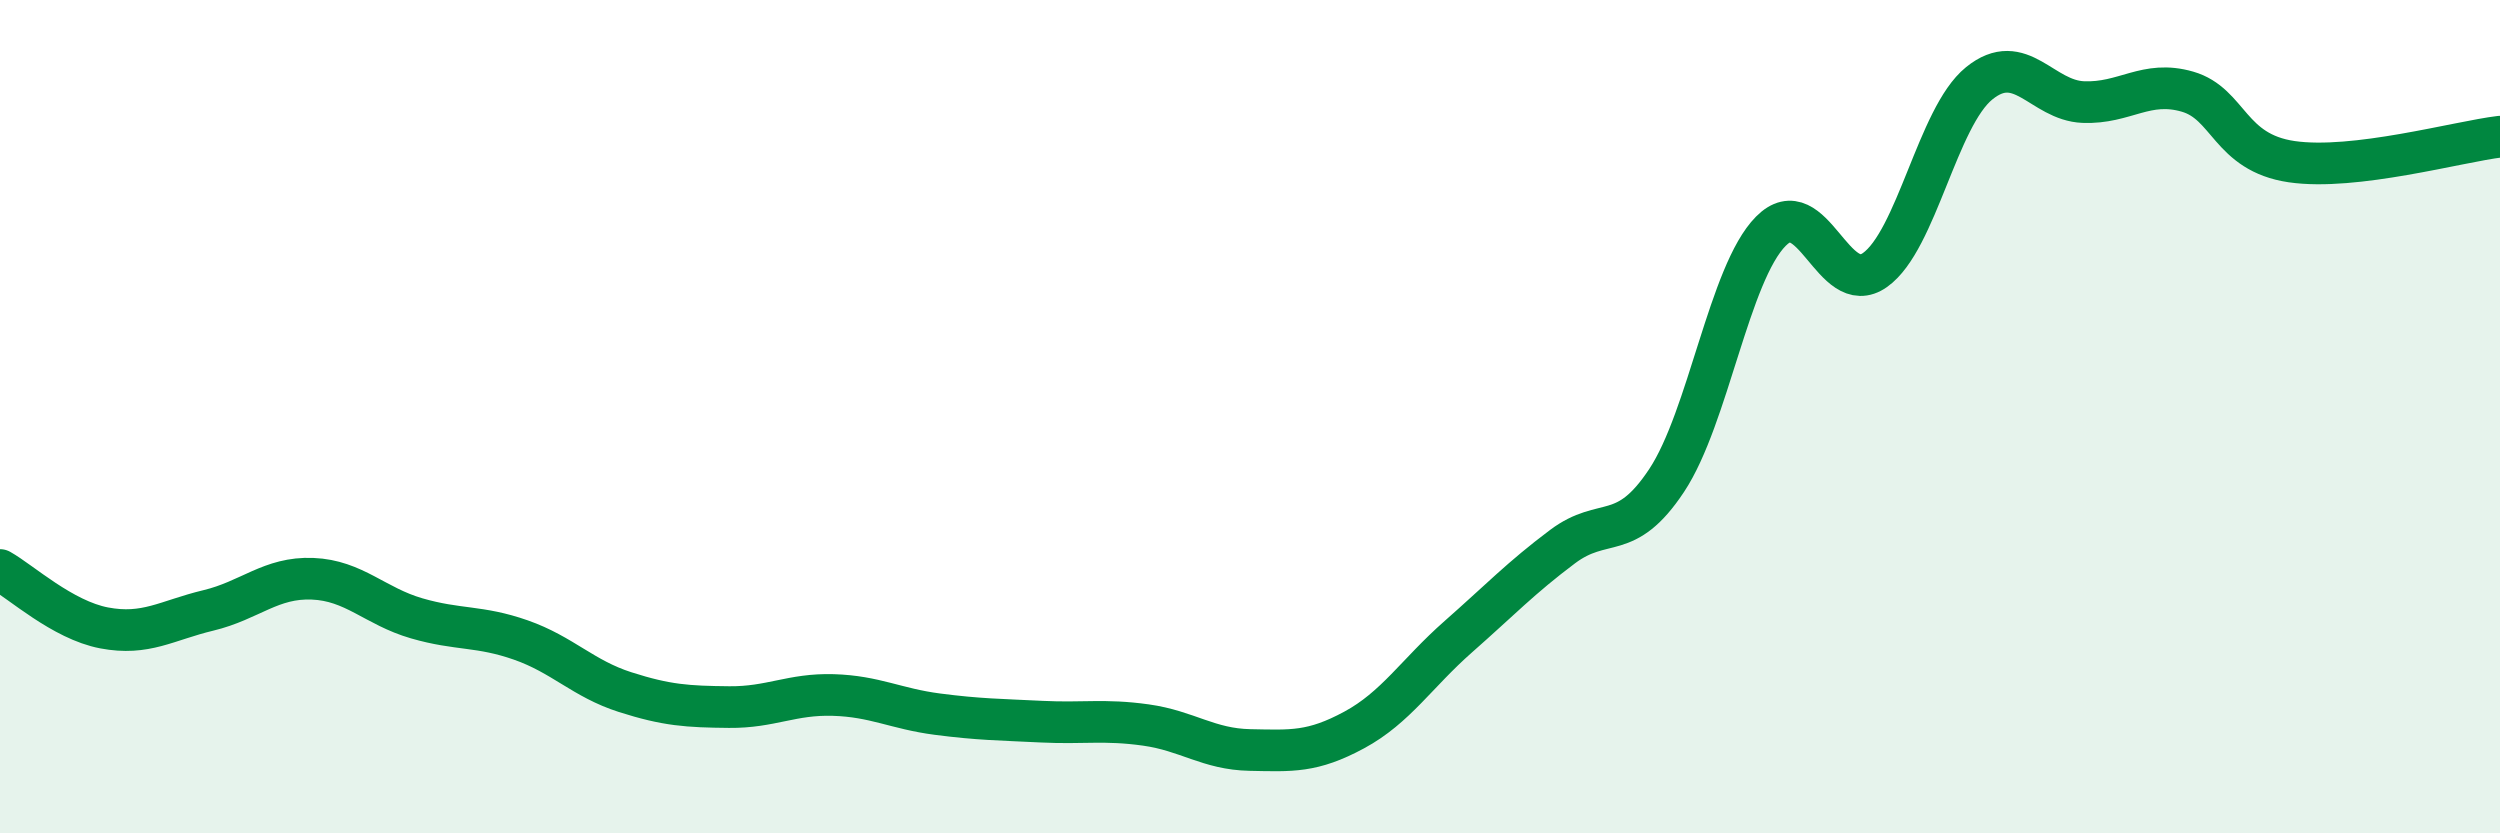
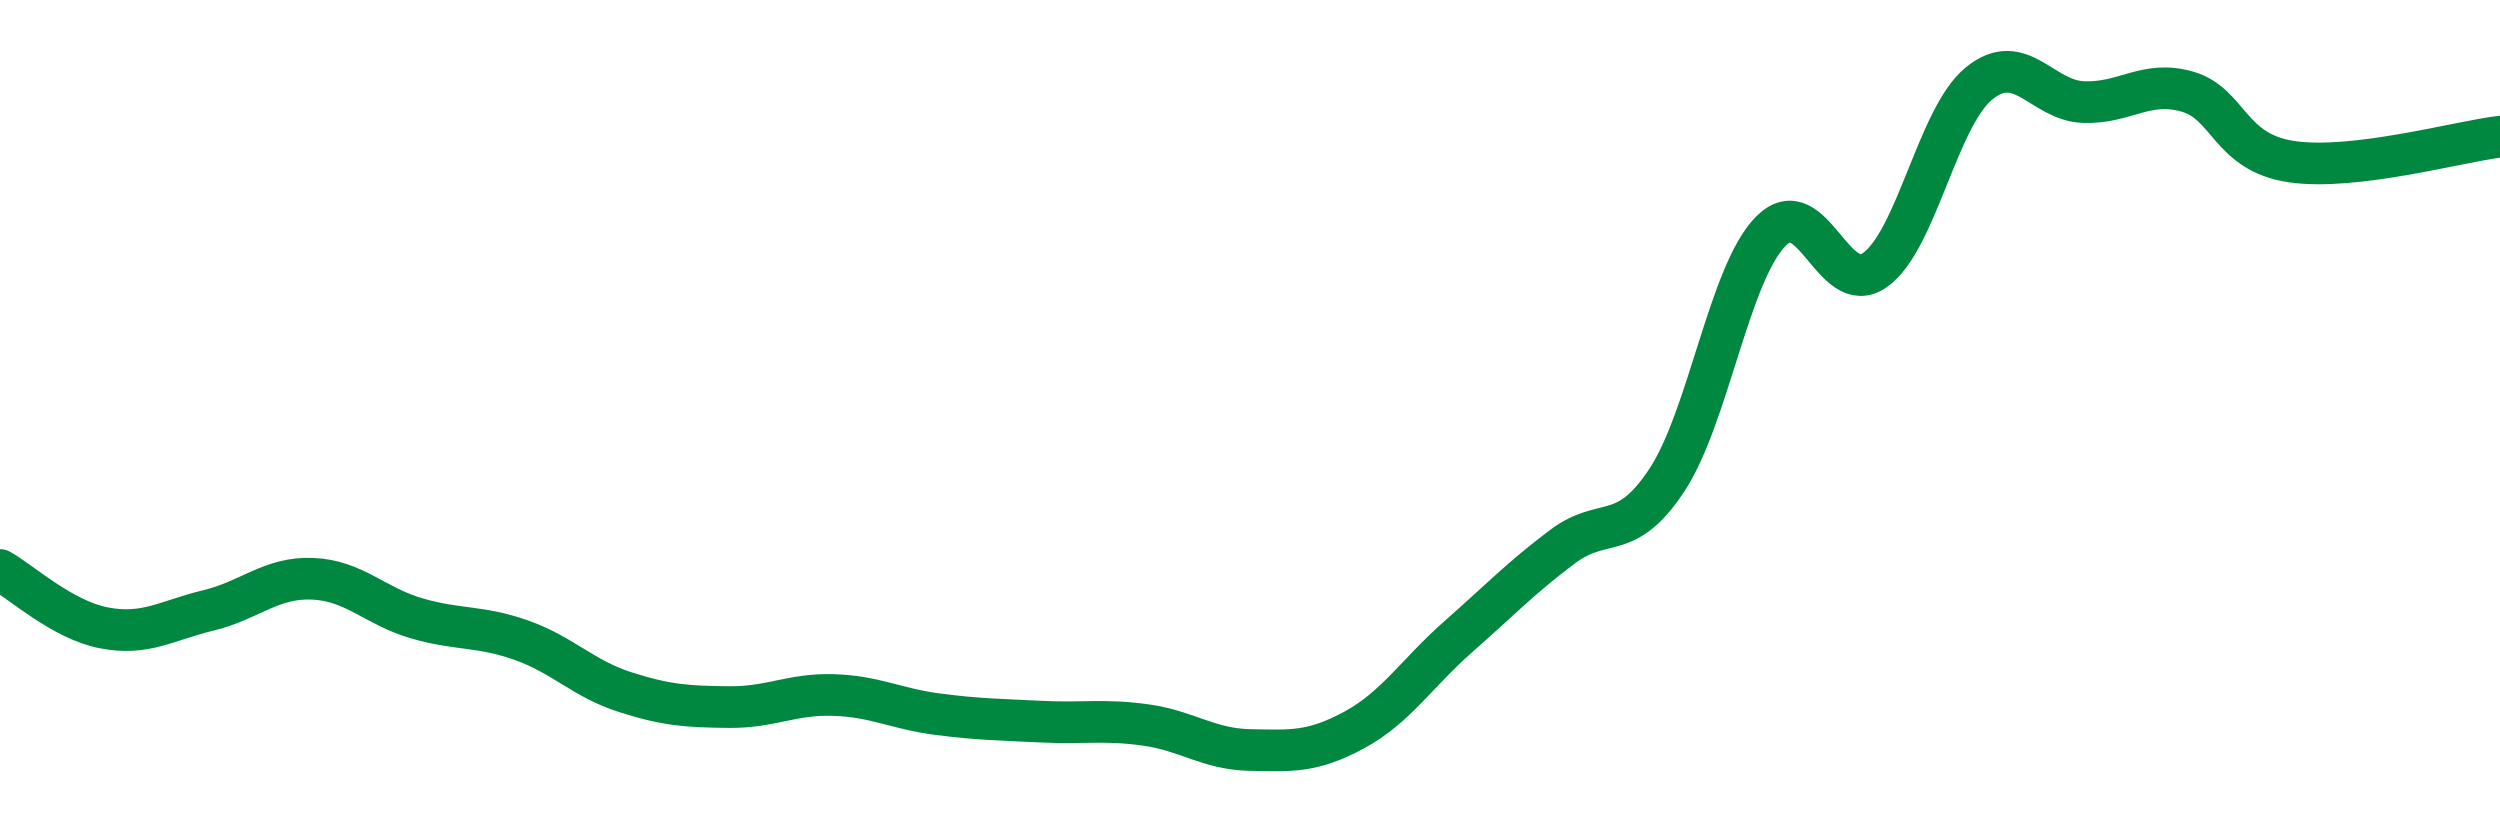
<svg xmlns="http://www.w3.org/2000/svg" width="60" height="20" viewBox="0 0 60 20">
-   <path d="M 0,13.68 C 0.5,13.96 1.5,14.88 2.5,15.07 C 3.5,15.26 4,14.89 5,14.65 C 6,14.41 6.5,13.85 7.5,13.89 C 8.5,13.93 9,14.55 10,14.84 C 11,15.13 11.5,15.01 12.5,15.36 C 13.5,15.71 14,16.29 15,16.61 C 16,16.93 16.5,16.96 17.5,16.97 C 18.5,16.98 19,16.65 20,16.68 C 21,16.71 21.5,17.01 22.5,17.14 C 23.5,17.27 24,17.27 25,17.32 C 26,17.37 26.5,17.26 27.5,17.4 C 28.5,17.54 29,17.98 30,18 C 31,18.02 31.5,18.06 32.5,17.52 C 33.5,16.98 34,16.16 35,15.28 C 36,14.4 36.5,13.87 37.5,13.12 C 38.5,12.37 39,13.04 40,11.53 C 41,10.02 41.5,6.56 42.5,5.55 C 43.5,4.54 44,7.19 45,6.48 C 46,5.77 46.5,2.81 47.5,2 C 48.5,1.19 49,2.41 50,2.45 C 51,2.49 51.5,1.91 52.5,2.2 C 53.5,2.49 53.5,3.66 55,3.88 C 56.5,4.1 59,3.4 60,3.28L60 20L0 20Z" fill="#008740" opacity="0.1" stroke-linecap="round" stroke-linejoin="round" />
  <path d="M 0,13.68 C 0.5,13.96 1.5,14.88 2.5,15.07 C 3.5,15.26 4,14.89 5,14.65 C 6,14.41 6.5,13.85 7.5,13.89 C 8.5,13.93 9,14.55 10,14.84 C 11,15.13 11.5,15.01 12.5,15.36 C 13.5,15.71 14,16.29 15,16.61 C 16,16.93 16.5,16.96 17.5,16.97 C 18.5,16.98 19,16.65 20,16.68 C 21,16.71 21.5,17.01 22.5,17.14 C 23.5,17.27 24,17.27 25,17.32 C 26,17.37 26.5,17.26 27.5,17.4 C 28.5,17.54 29,17.98 30,18 C 31,18.02 31.5,18.06 32.5,17.52 C 33.5,16.98 34,16.16 35,15.28 C 36,14.4 36.5,13.87 37.5,13.12 C 38.5,12.37 39,13.04 40,11.53 C 41,10.02 41.5,6.56 42.5,5.55 C 43.5,4.54 44,7.19 45,6.48 C 46,5.77 46.5,2.81 47.5,2 C 48.5,1.19 49,2.41 50,2.45 C 51,2.49 51.5,1.91 52.5,2.2 C 53.5,2.49 53.5,3.66 55,3.88 C 56.5,4.1 59,3.4 60,3.28" stroke="#008740" stroke-width="1" fill="none" stroke-linecap="round" stroke-linejoin="round" />
</svg>